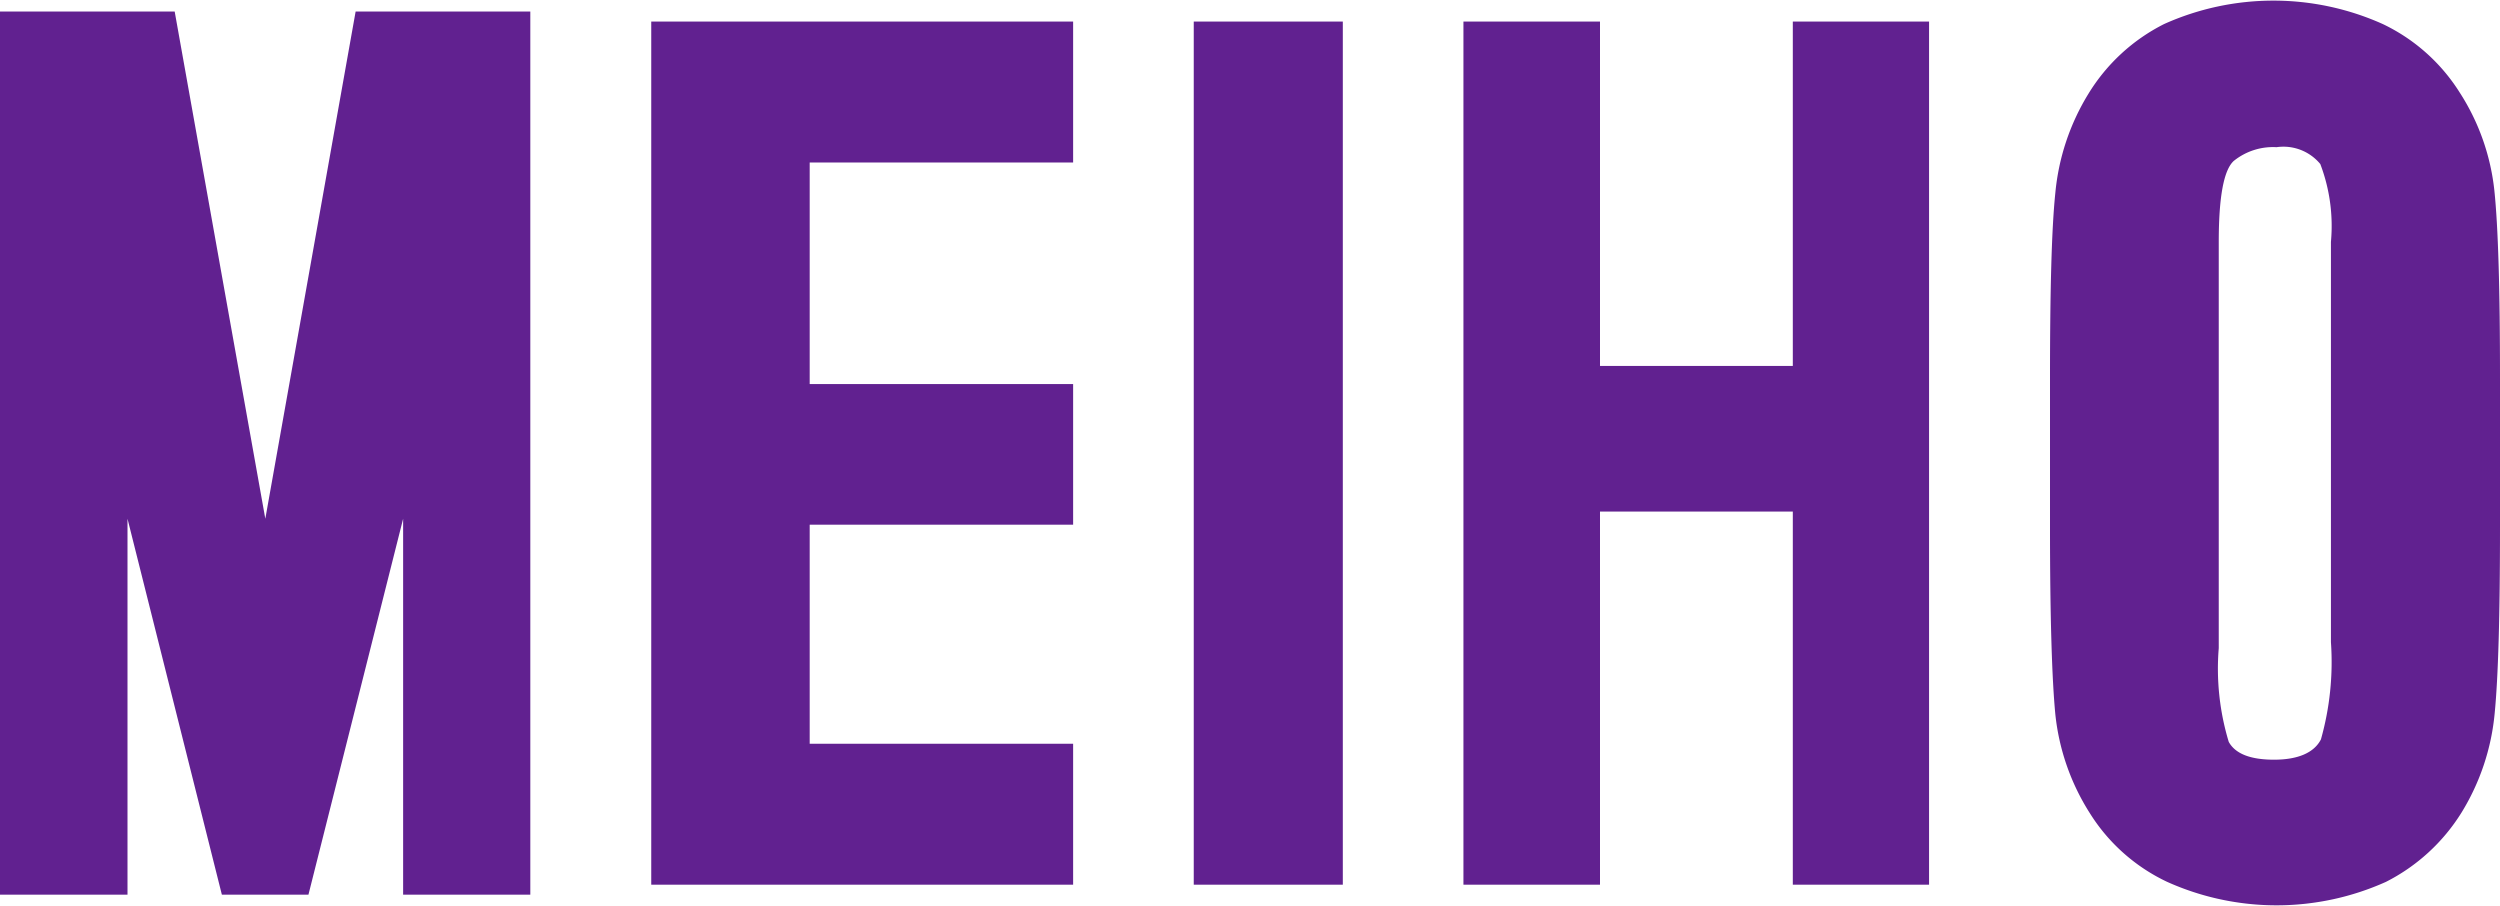
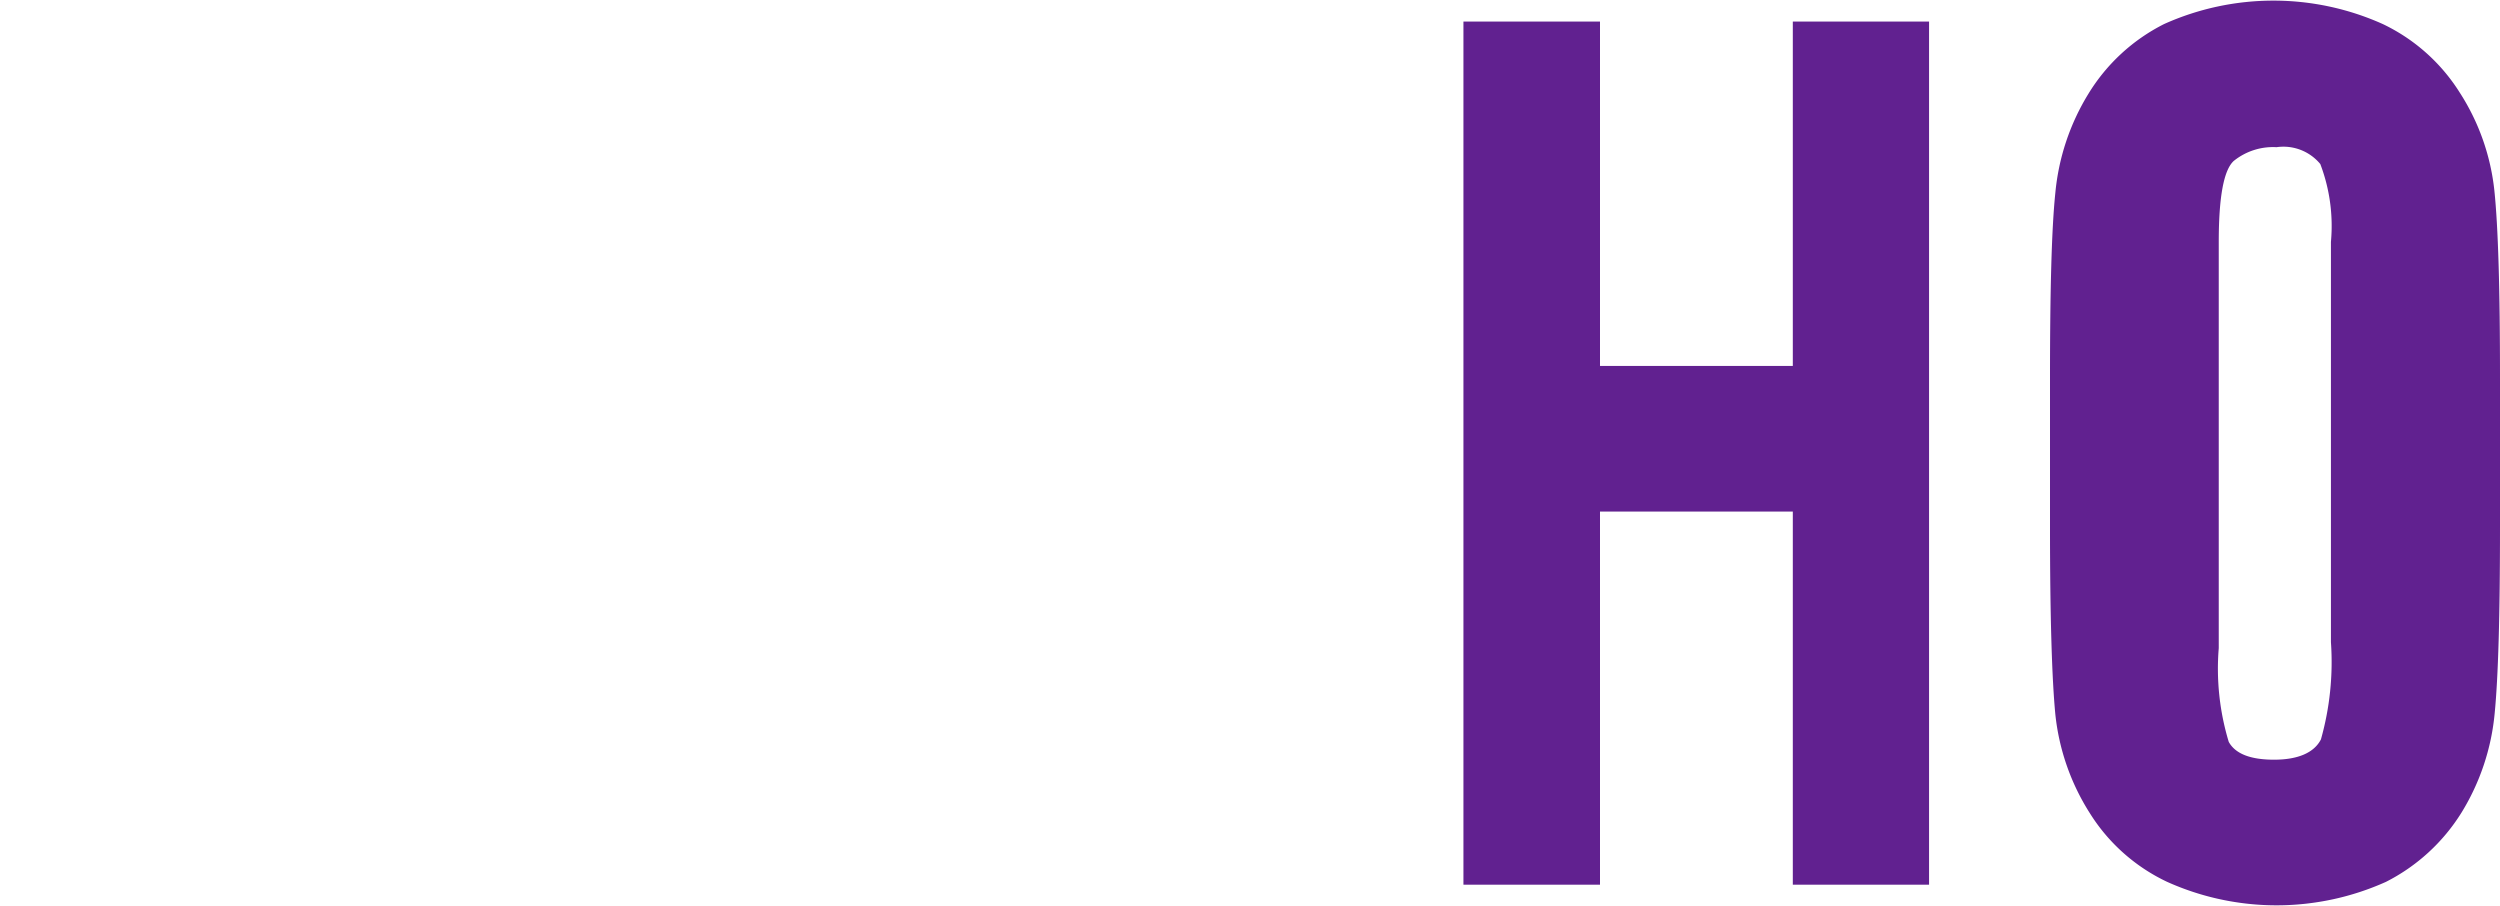
<svg xmlns="http://www.w3.org/2000/svg" viewBox="0 0 80 29">
  <defs>
    <style>.cls-1,.cls-2{fill:#612190;}.cls-1{fill-rule:evenodd;}</style>
  </defs>
  <title>logo</title>
  <g id="レイヤー_2" data-name="レイヤー 2">
    <g id="レイヤー_1-2" data-name="レイヤー 1">
-       <polygon class="cls-1" points="20.84 28.31 20.84 0.69 34.34 0.69 34.34 5.2 25.91 5.2 25.91 12.29 34.34 12.29 34.34 16.79 25.91 16.79 25.91 23.8 34.34 23.8 34.34 28.31 20.84 28.31" />
-       <rect class="cls-2" x="38.2" y="0.69" width="4.77" height="27.62" />
      <polygon class="cls-1" points="46.83 28.31 46.83 0.69 51.2 0.69 51.2 11.71 57.37 11.71 57.37 0.69 61.73 0.69 61.73 28.31 57.37 28.31 57.37 16.37 51.2 16.37 51.2 28.31 46.83 28.31" />
      <path class="cls-1" d="M74.59,7.74a5.58,5.58,0,0,0-.34-2.49,1.53,1.53,0,0,0-1.4-.54,2,2,0,0,0-1.37.44C71.16,5.44,71,6.3,71,7.74v13a8.08,8.08,0,0,0,.32,3c.21.38.69.57,1.45.57s1.28-.22,1.5-.65a9.12,9.12,0,0,0,.32-3.11ZM80,16.88q0,4.2-.17,5.94A7.36,7.36,0,0,1,78.77,26a6.09,6.09,0,0,1-2.42,2.22,8.54,8.54,0,0,1-7,0,5.87,5.87,0,0,1-2.47-2.19,7.3,7.3,0,0,1-1.11-3.18c-.11-1.15-.17-3.15-.17-6V12.12c0-2.8.05-4.78.17-5.94A7.36,7.36,0,0,1,66.83,3,6,6,0,0,1,69.25.77a8.54,8.54,0,0,1,7,0,5.91,5.91,0,0,1,2.46,2.19A7.18,7.18,0,0,1,79.82,6.1c.12,1.15.18,3.15.18,6Z" />
-       <polygon class="cls-2" points="14.91 0.37 12.9 0.37 11.38 0.37 8.49 16.6 5.59 0.37 4.08 0.37 2.06 0.37 0 0.37 0 28.63 4.08 28.63 4.08 16.6 7.1 28.63 7.48 28.63 9.49 28.63 9.87 28.63 12.9 16.6 12.9 28.63 16.97 28.63 16.97 0.37 14.91 0.37" />
    </g>
  </g>
</svg>